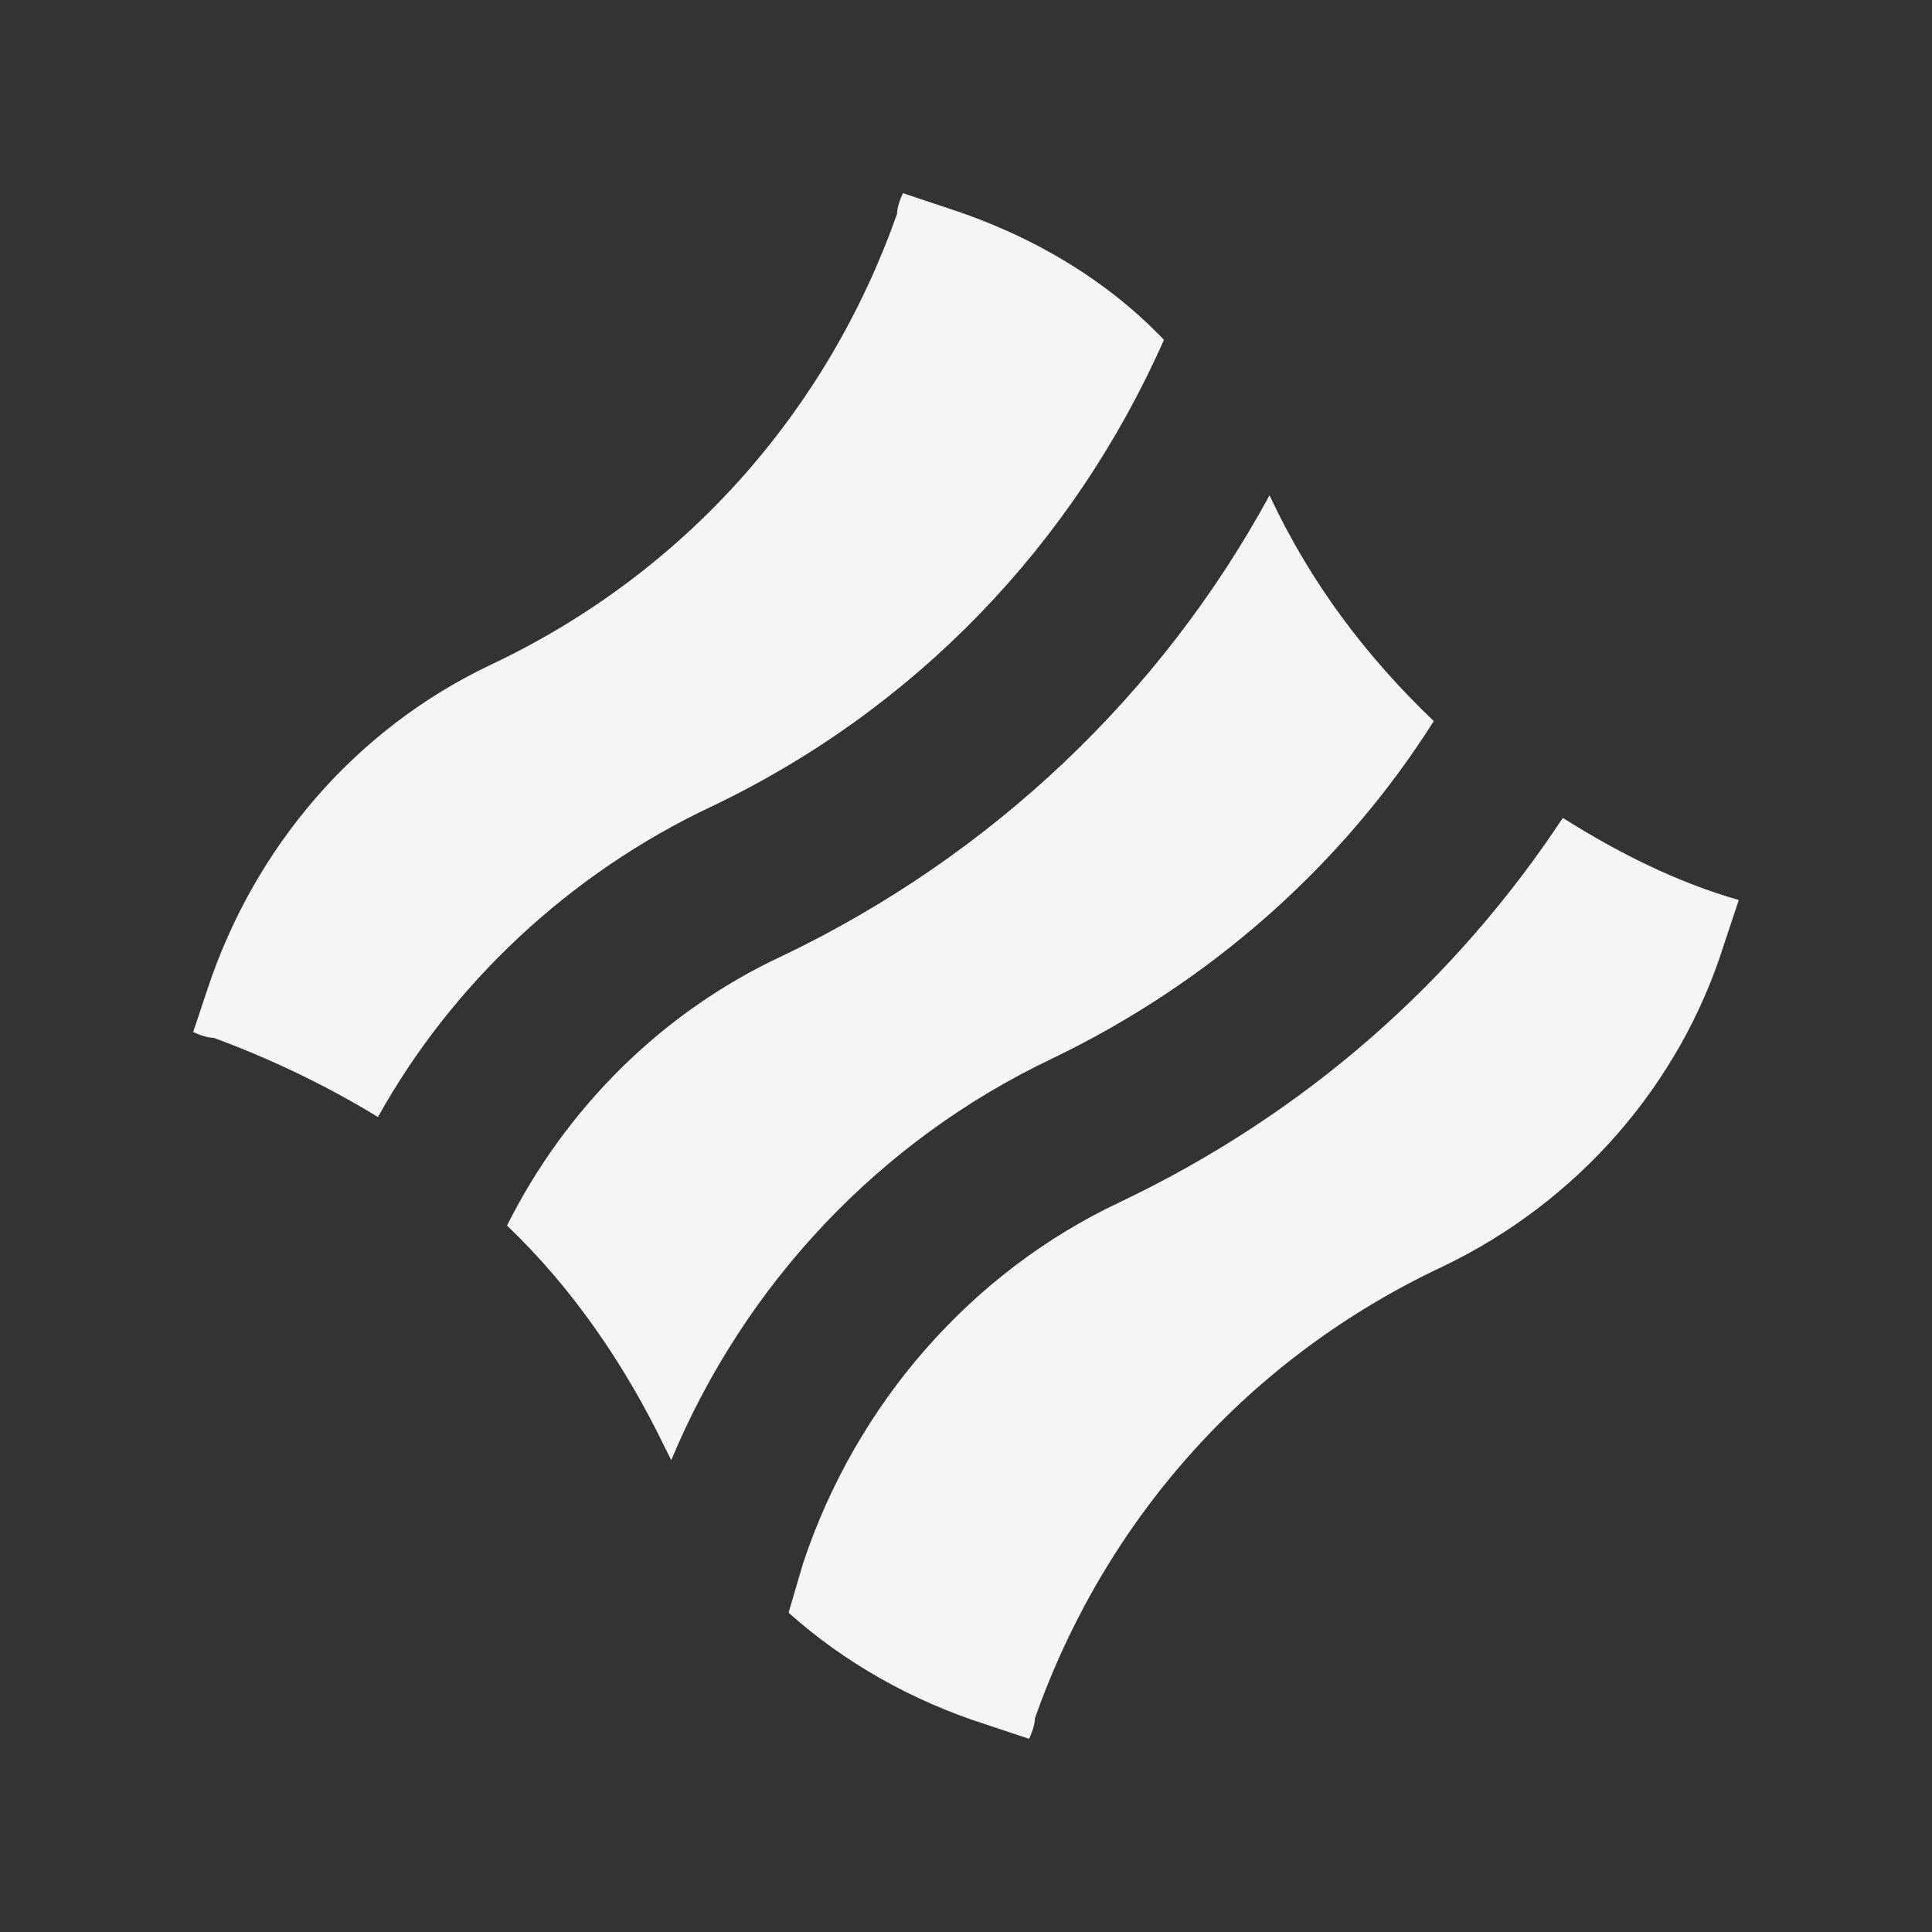
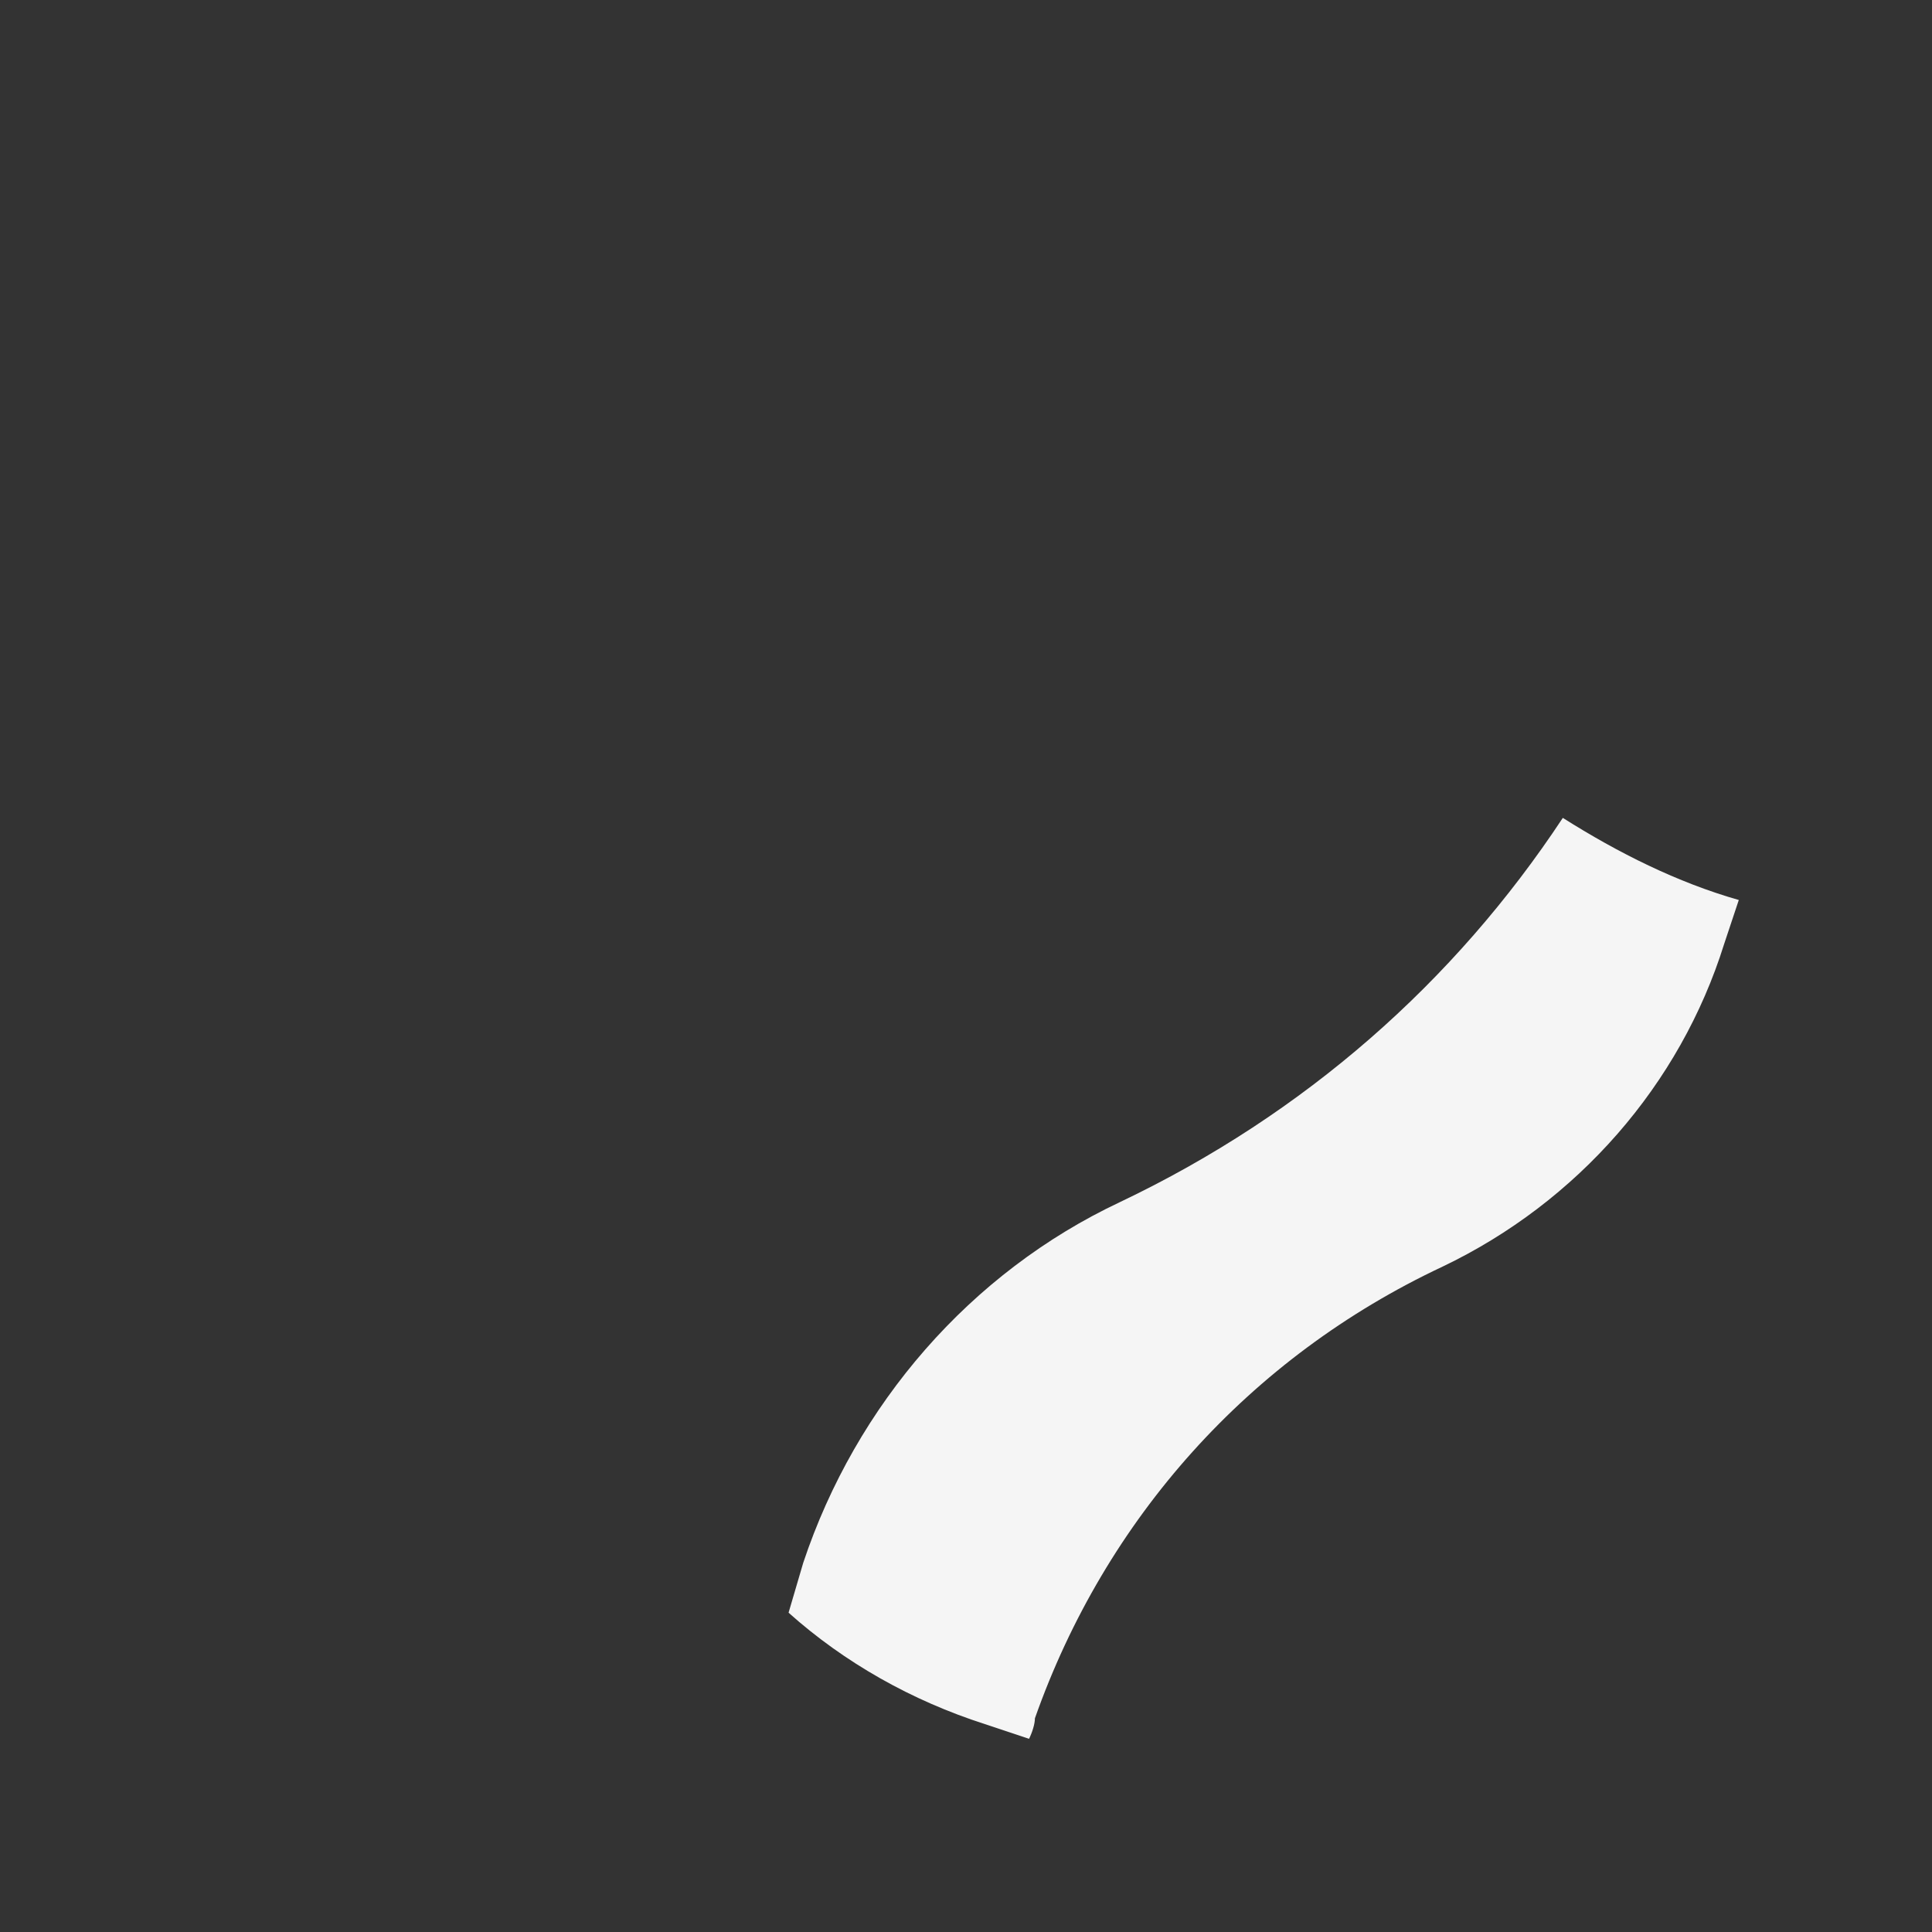
<svg xmlns="http://www.w3.org/2000/svg" width="80" height="80" viewBox="0 0 80 80" fill="none">
  <rect x="0" y="0" width="80" height="80" fill="#333333" stroke="none" />
-   <path d="M29.495 33.381C37.875 29.374 44.433 22.573 48.197 14.072C45.769 11.522 42.611 9.7 39.211 8.607L37.389 8C37.268 8.243 37.146 8.607 37.146 8.85C34.231 17.108 28.281 23.788 20.266 27.552C14.679 30.224 10.55 35.082 8.607 40.911L8 42.733C8.243 42.854 8.607 42.975 8.85 42.975C11.158 43.825 13.465 44.918 15.651 46.254C18.687 40.789 23.545 36.175 29.495 33.381Z" fill="#F5F5F5" />
  <path d="M64.713 33.867C60.22 40.668 54.027 46.133 46.376 49.776C40.182 52.691 35.446 58.156 33.26 64.713L32.653 66.778C34.96 68.842 37.753 70.421 40.789 71.393L42.611 72C42.733 71.757 42.854 71.393 42.854 71.15C45.769 62.892 51.719 56.212 59.734 52.448C65.321 49.776 69.571 44.918 71.393 39.089L72 37.267C69.45 36.539 67.021 35.324 64.713 33.867Z" fill="#F5F5F5" />
-   <path d="M27.795 60.463C30.831 53.176 36.417 47.226 43.583 43.825C50.14 40.668 55.605 35.81 59.37 29.86C56.577 27.188 54.27 24.152 52.569 20.509C48.076 28.767 41.032 35.446 32.41 39.575C27.431 41.882 23.423 45.89 20.994 50.748C23.666 53.298 25.852 56.455 27.552 59.977C27.552 59.977 27.674 60.22 27.795 60.463Z" fill="#F5F5F5" />
</svg>